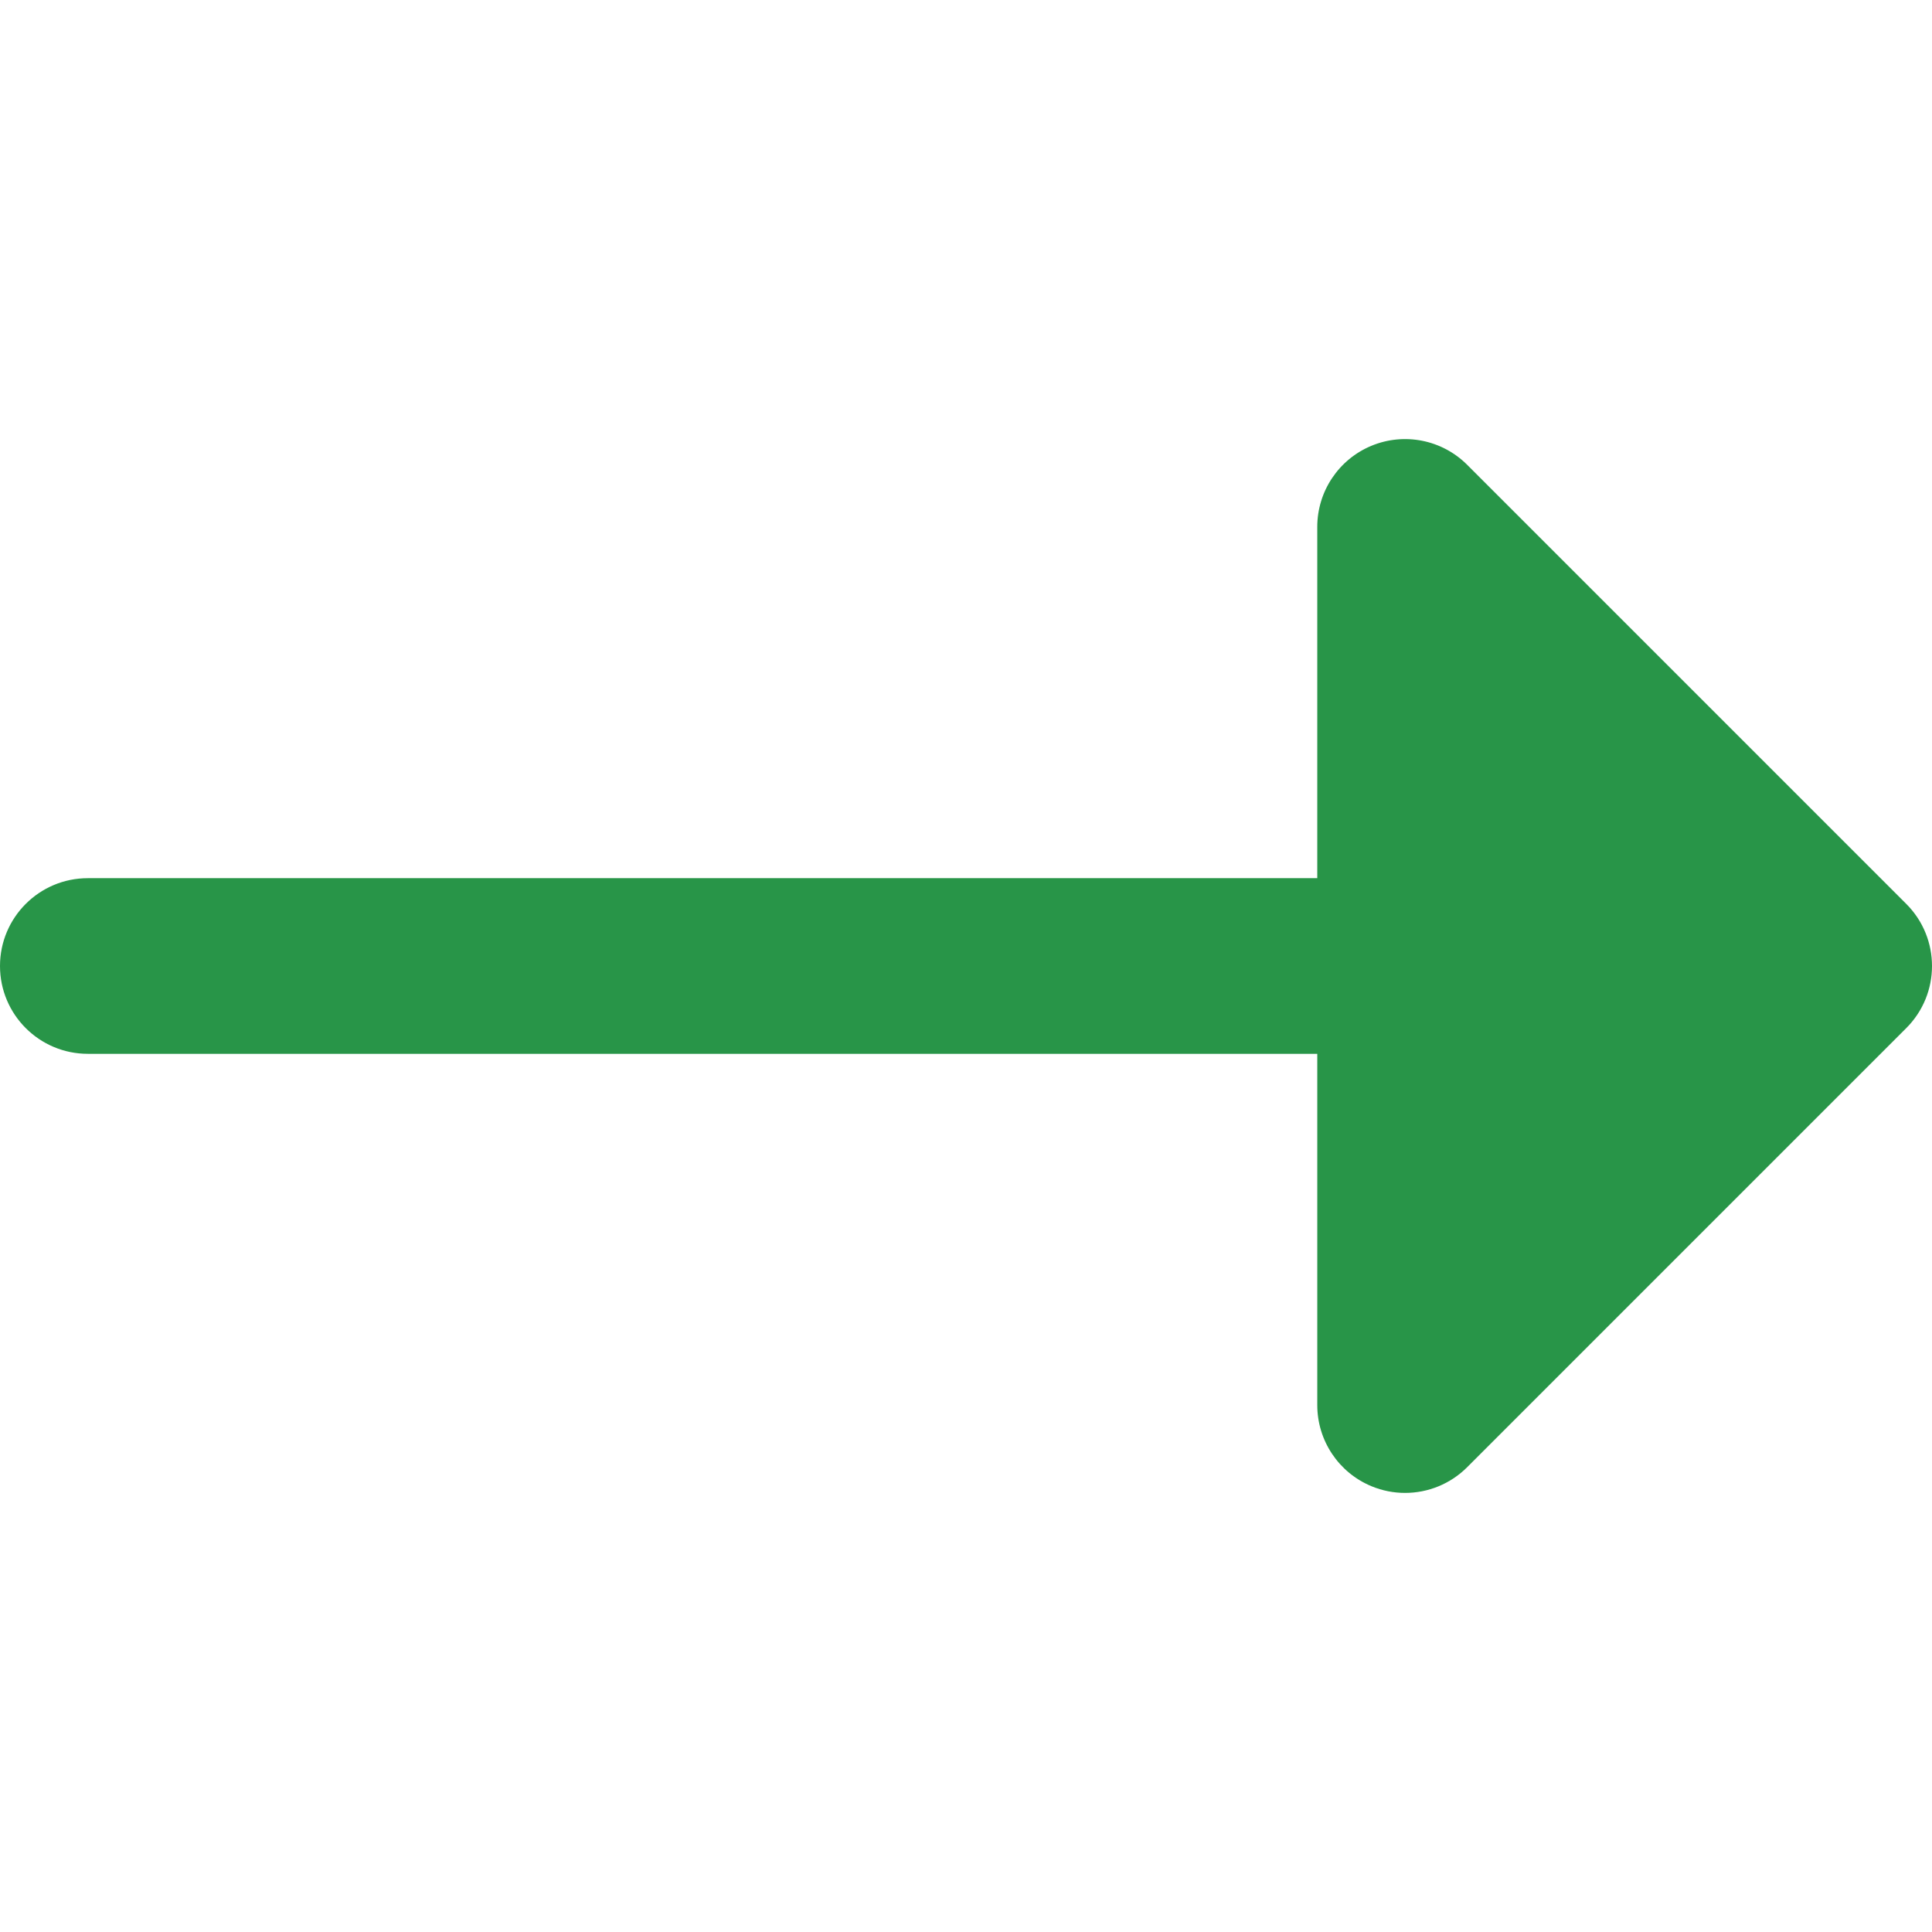
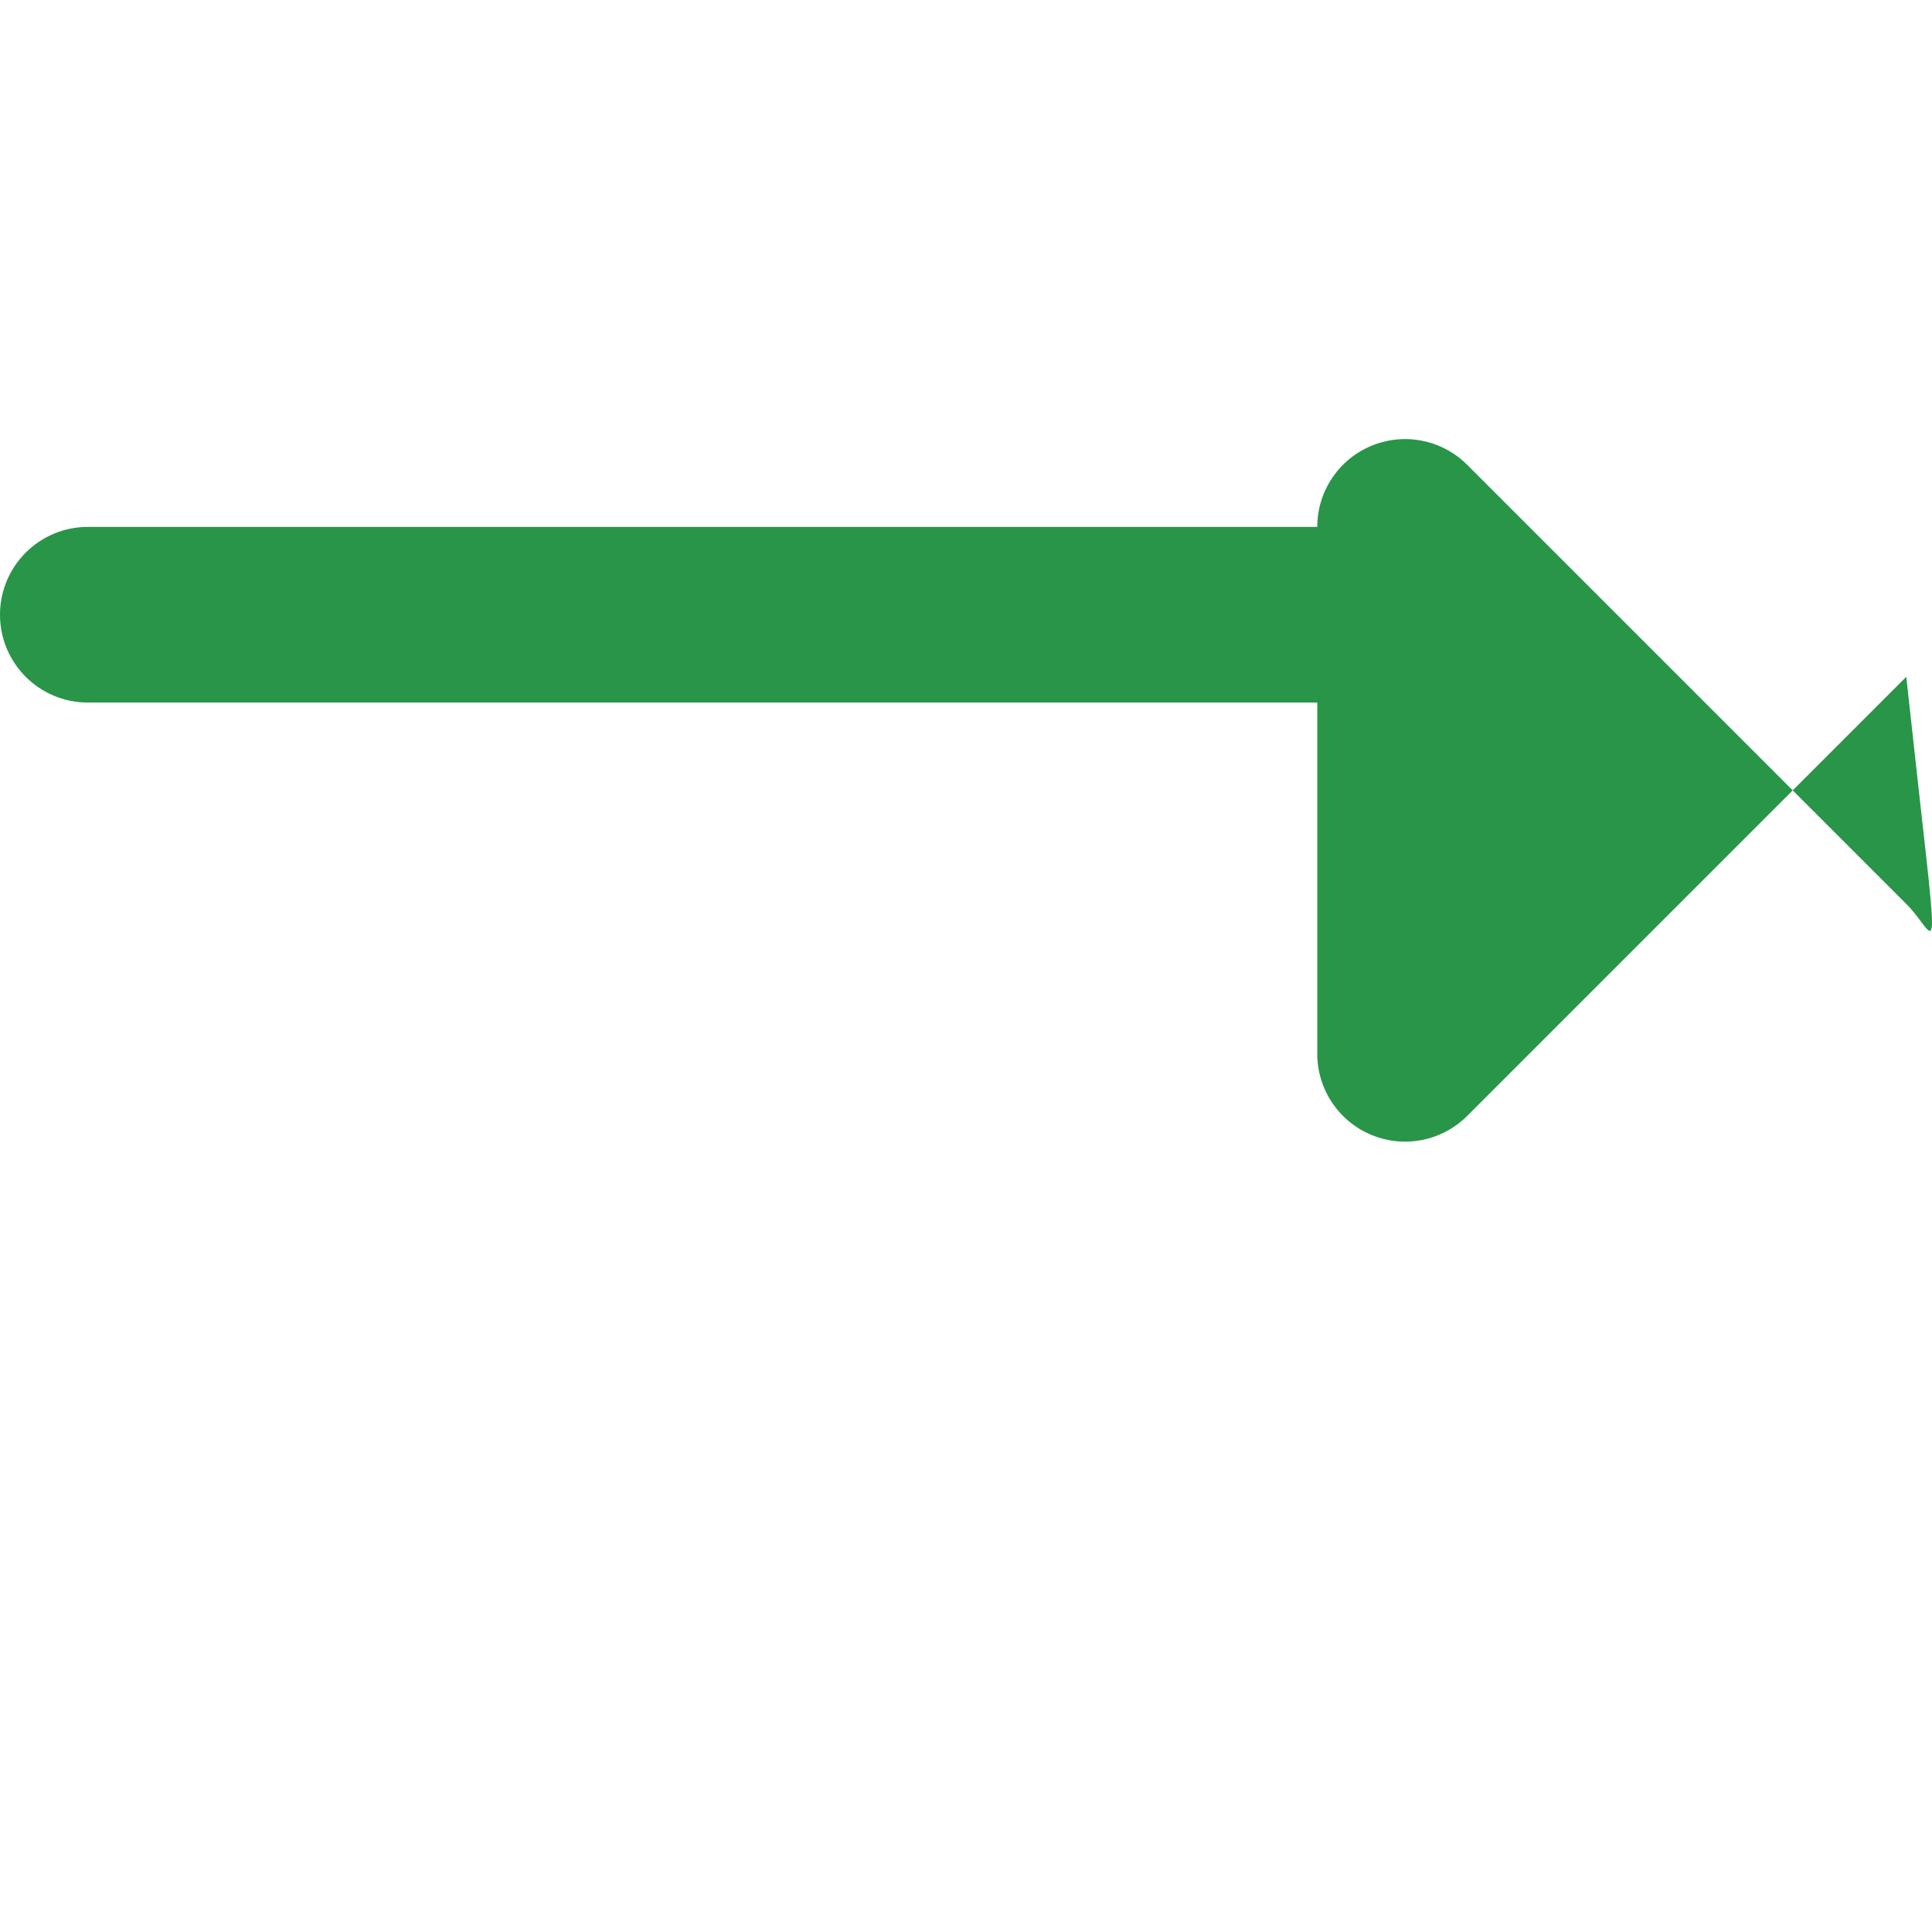
<svg xmlns="http://www.w3.org/2000/svg" fill="#289548" height="800px" width="800px" version="1.1" id="Layer_1" viewBox="0 0 330 330" xml:space="preserve">
-   <path id="XMLID_223_" d="M325.606,154.394l-75-75.001c-4.289-4.291-10.743-5.572-16.347-3.252c-5.605,2.322-9.26,7.792-9.26,13.858  V150H15c-8.284,0-15,6.716-15,15s6.716,15,15,15h210v60c0,6.067,3.654,11.537,9.26,13.858c1.855,0.769,3.805,1.143,5.737,1.143  c3.903,0,7.74-1.524,10.609-4.395l75-75C331.465,169.749,331.465,160.252,325.606,154.394z" />
+   <path id="XMLID_223_" d="M325.606,154.394l-75-75.001c-4.289-4.291-10.743-5.572-16.347-3.252c-5.605,2.322-9.26,7.792-9.26,13.858  H15c-8.284,0-15,6.716-15,15s6.716,15,15,15h210v60c0,6.067,3.654,11.537,9.26,13.858c1.855,0.769,3.805,1.143,5.737,1.143  c3.903,0,7.74-1.524,10.609-4.395l75-75C331.465,169.749,331.465,160.252,325.606,154.394z" />
</svg>